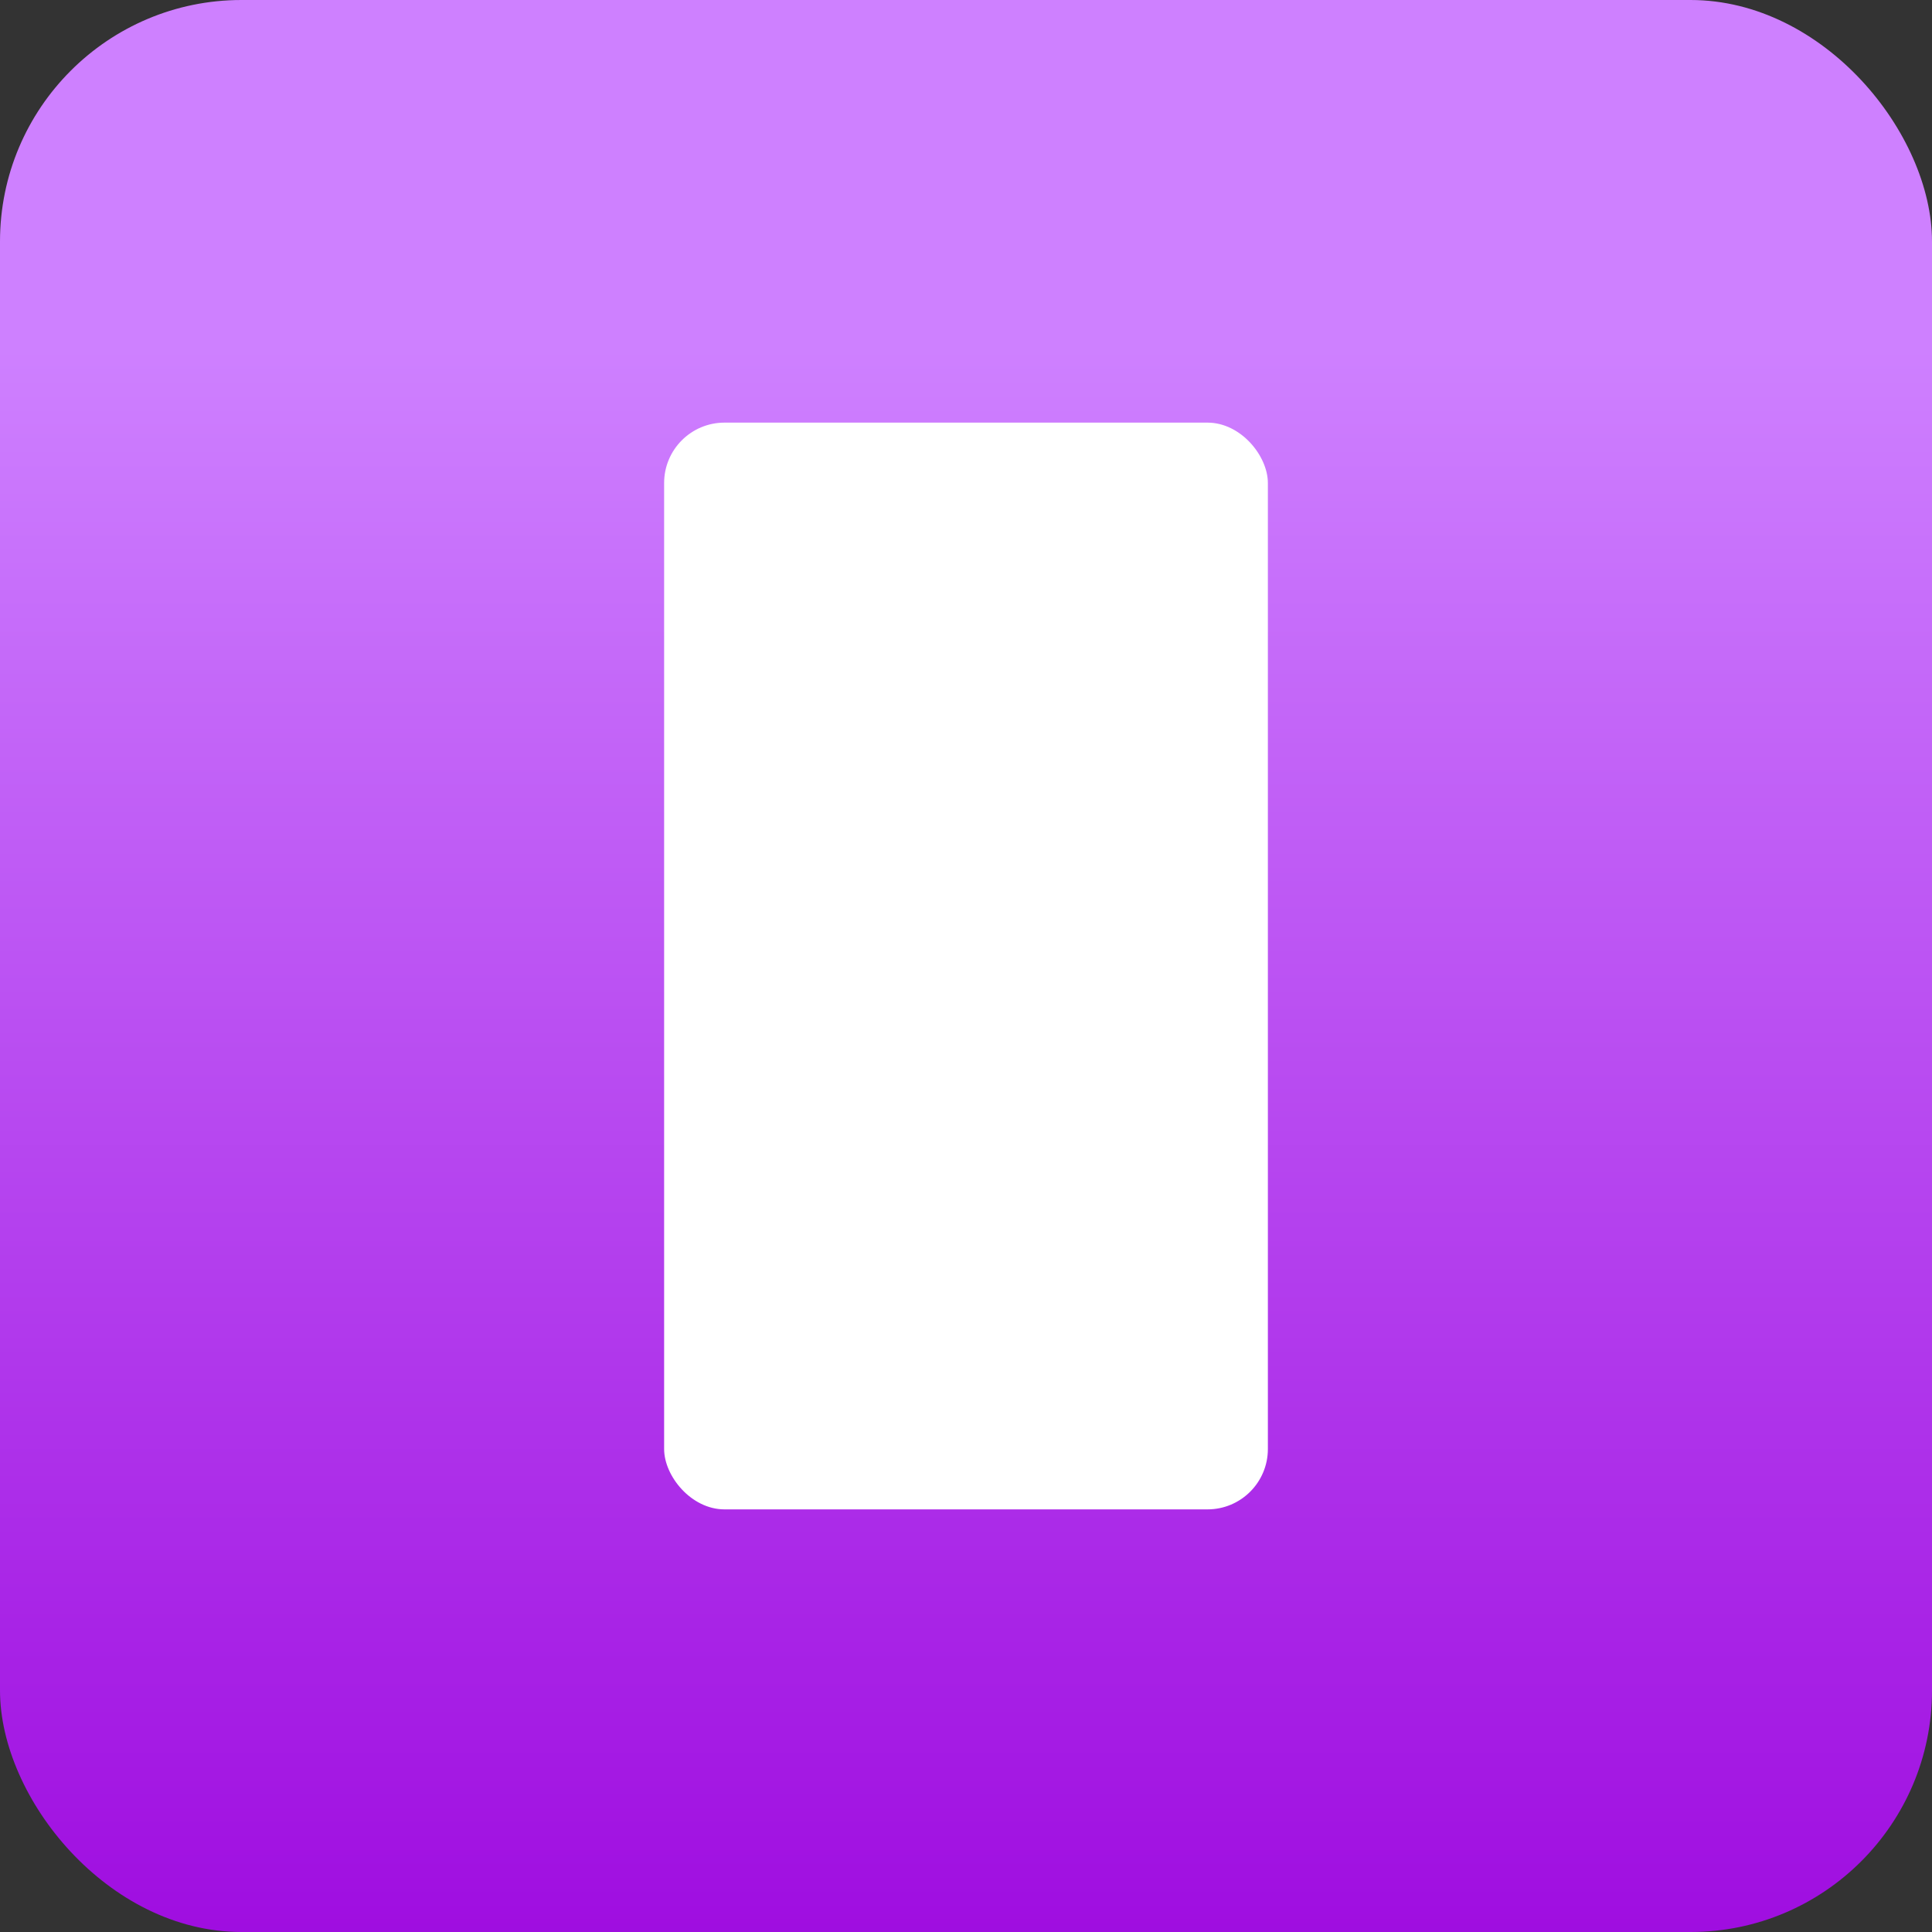
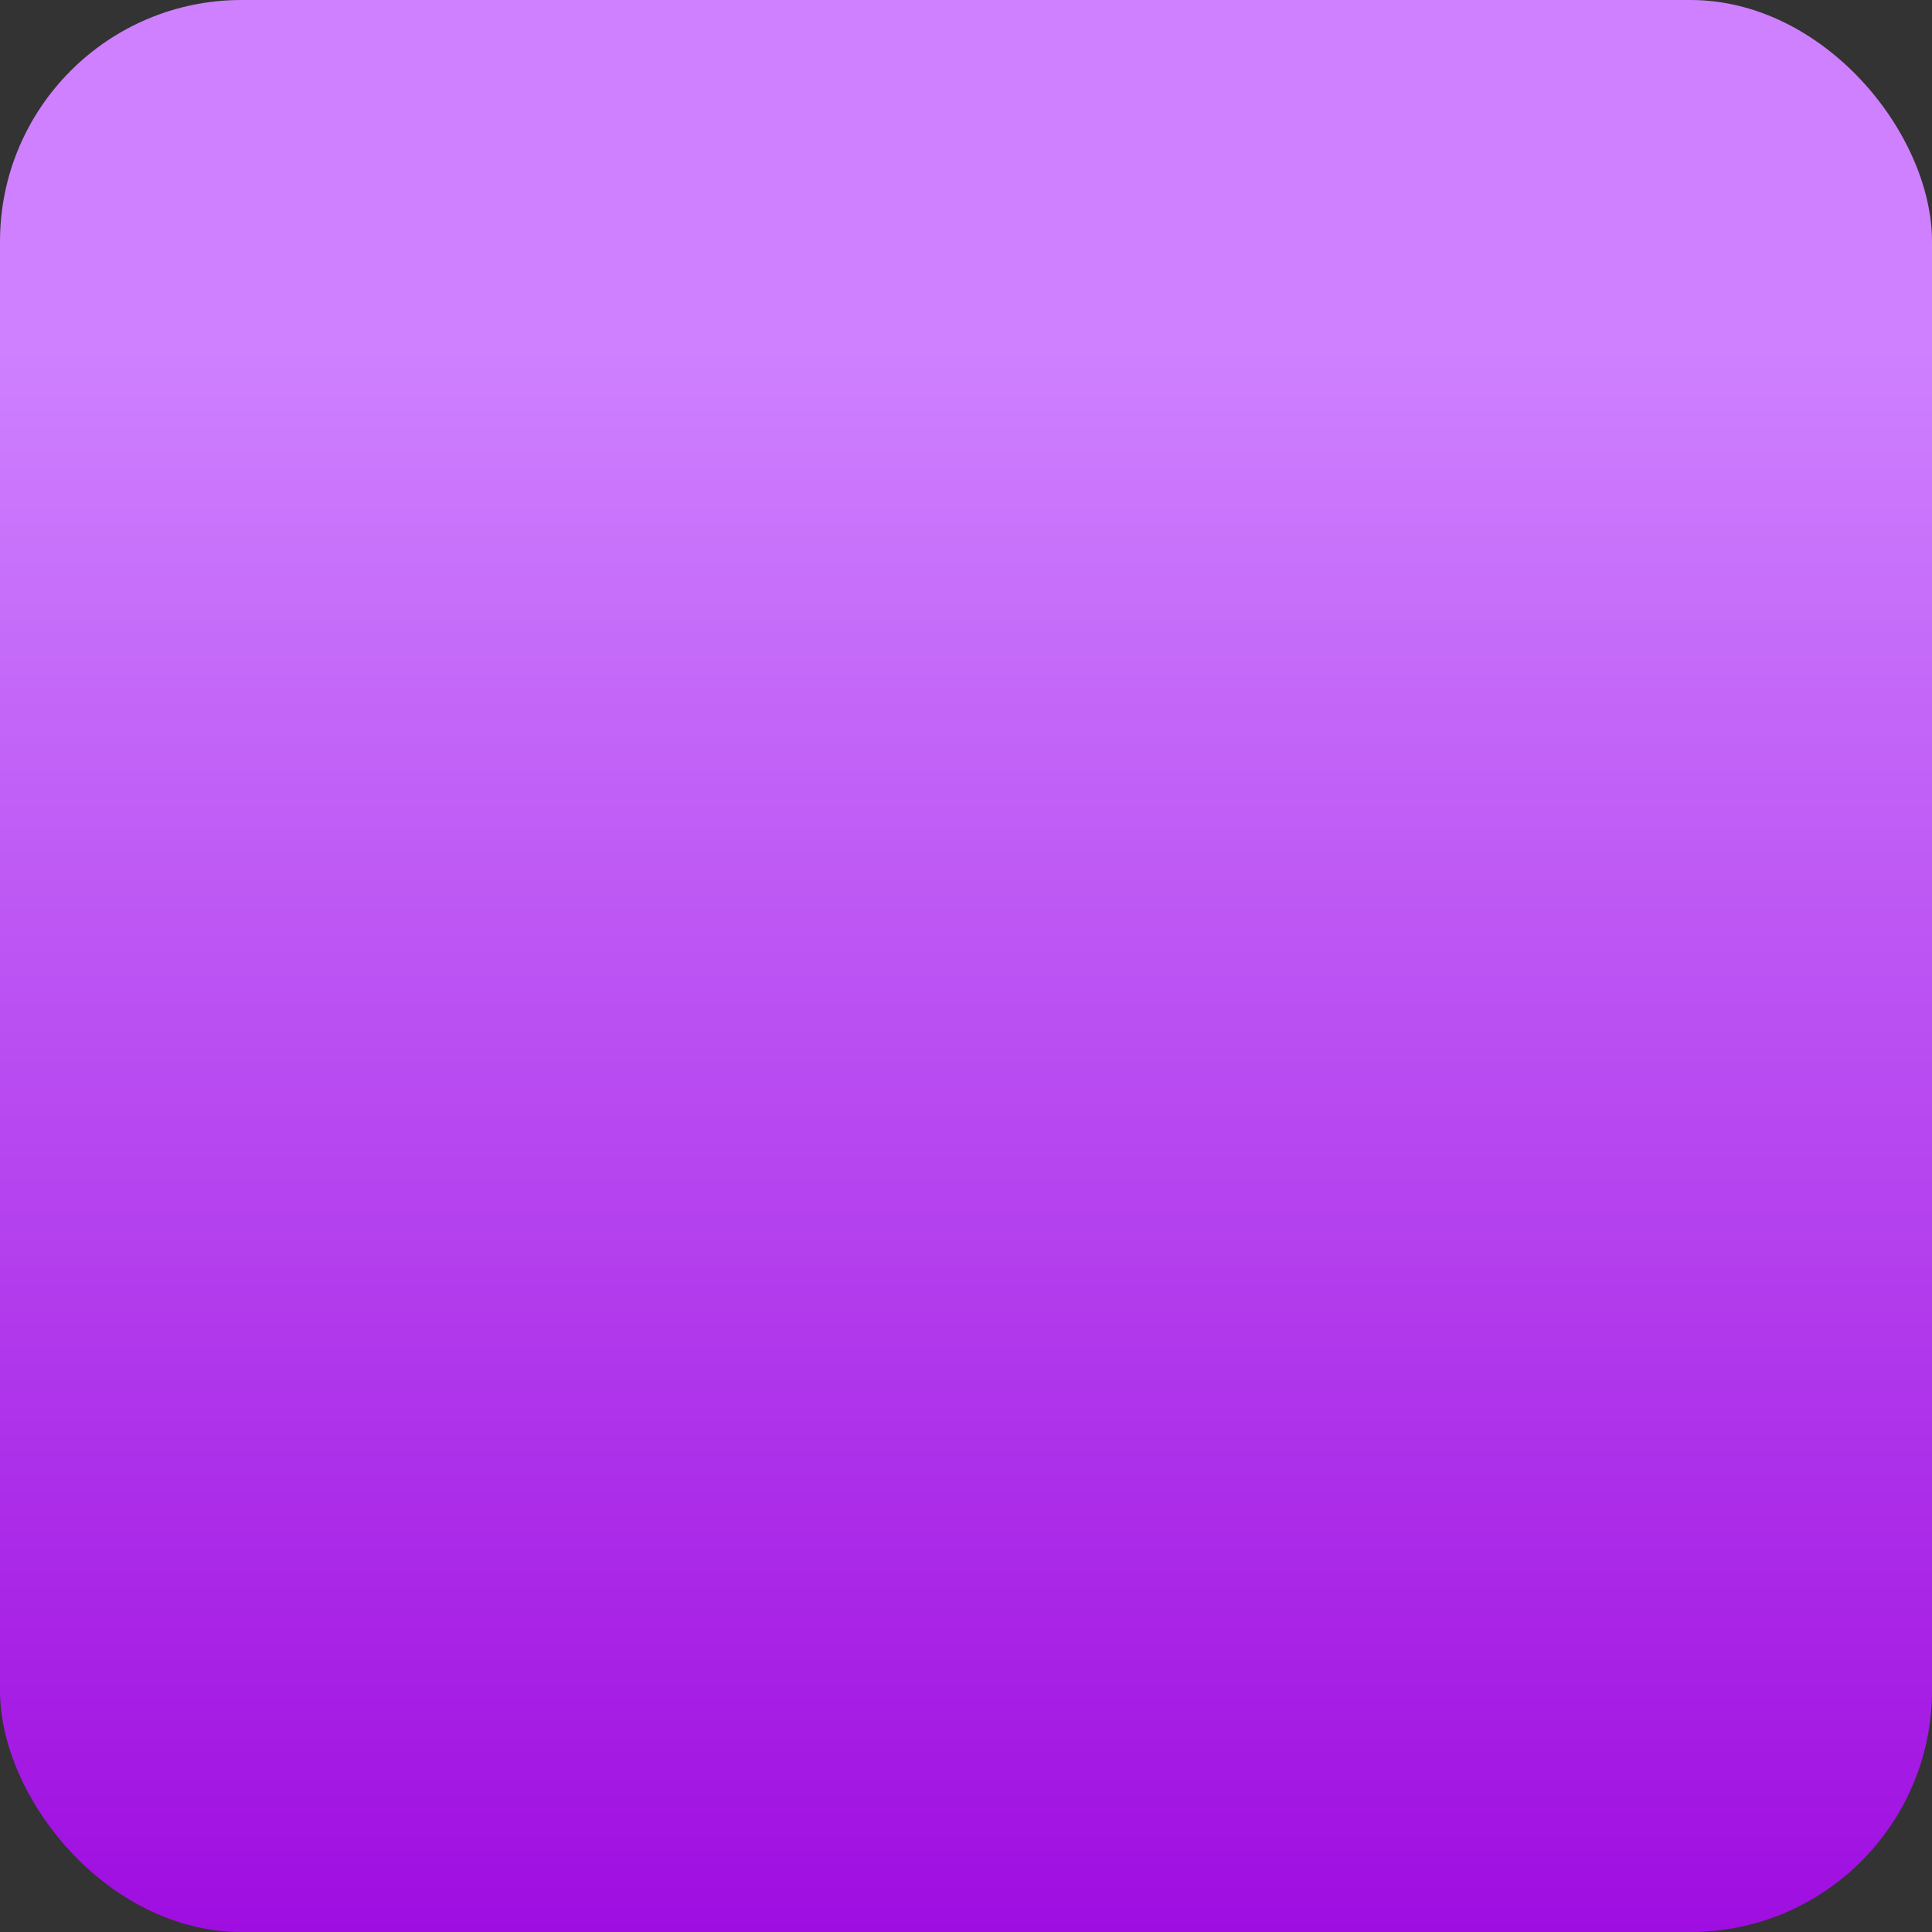
<svg xmlns="http://www.w3.org/2000/svg" id="icon_card_Appdev" data-name="icon/card/Appdev" width="64" height="64" viewBox="0 0 64 64">
  <rect x="0" y="0" width="64" height="64" fill="#333333" stroke="none" />
  <defs>
    <linearGradient id="linear-gradient" x1="0.5" y1="0.183" x2="0.5" y2="1" gradientUnits="objectBoundingBox">
      <stop offset="0" stop-color="#ce80ff" />
      <stop offset="1" stop-color="#9f0de0" />
    </linearGradient>
  </defs>
  <g id="Group_2" data-name="Group 2">
    <rect id="Rectangle" width="64" height="64" rx="8" transform="translate(0 0)" fill="url(#linear-gradient)" />
-     <rect id="Rectangle_118" data-name="Rectangle 118" width="20" height="36" rx="2" transform="translate(22 14)" fill="#fff" />
  </g>
</svg>